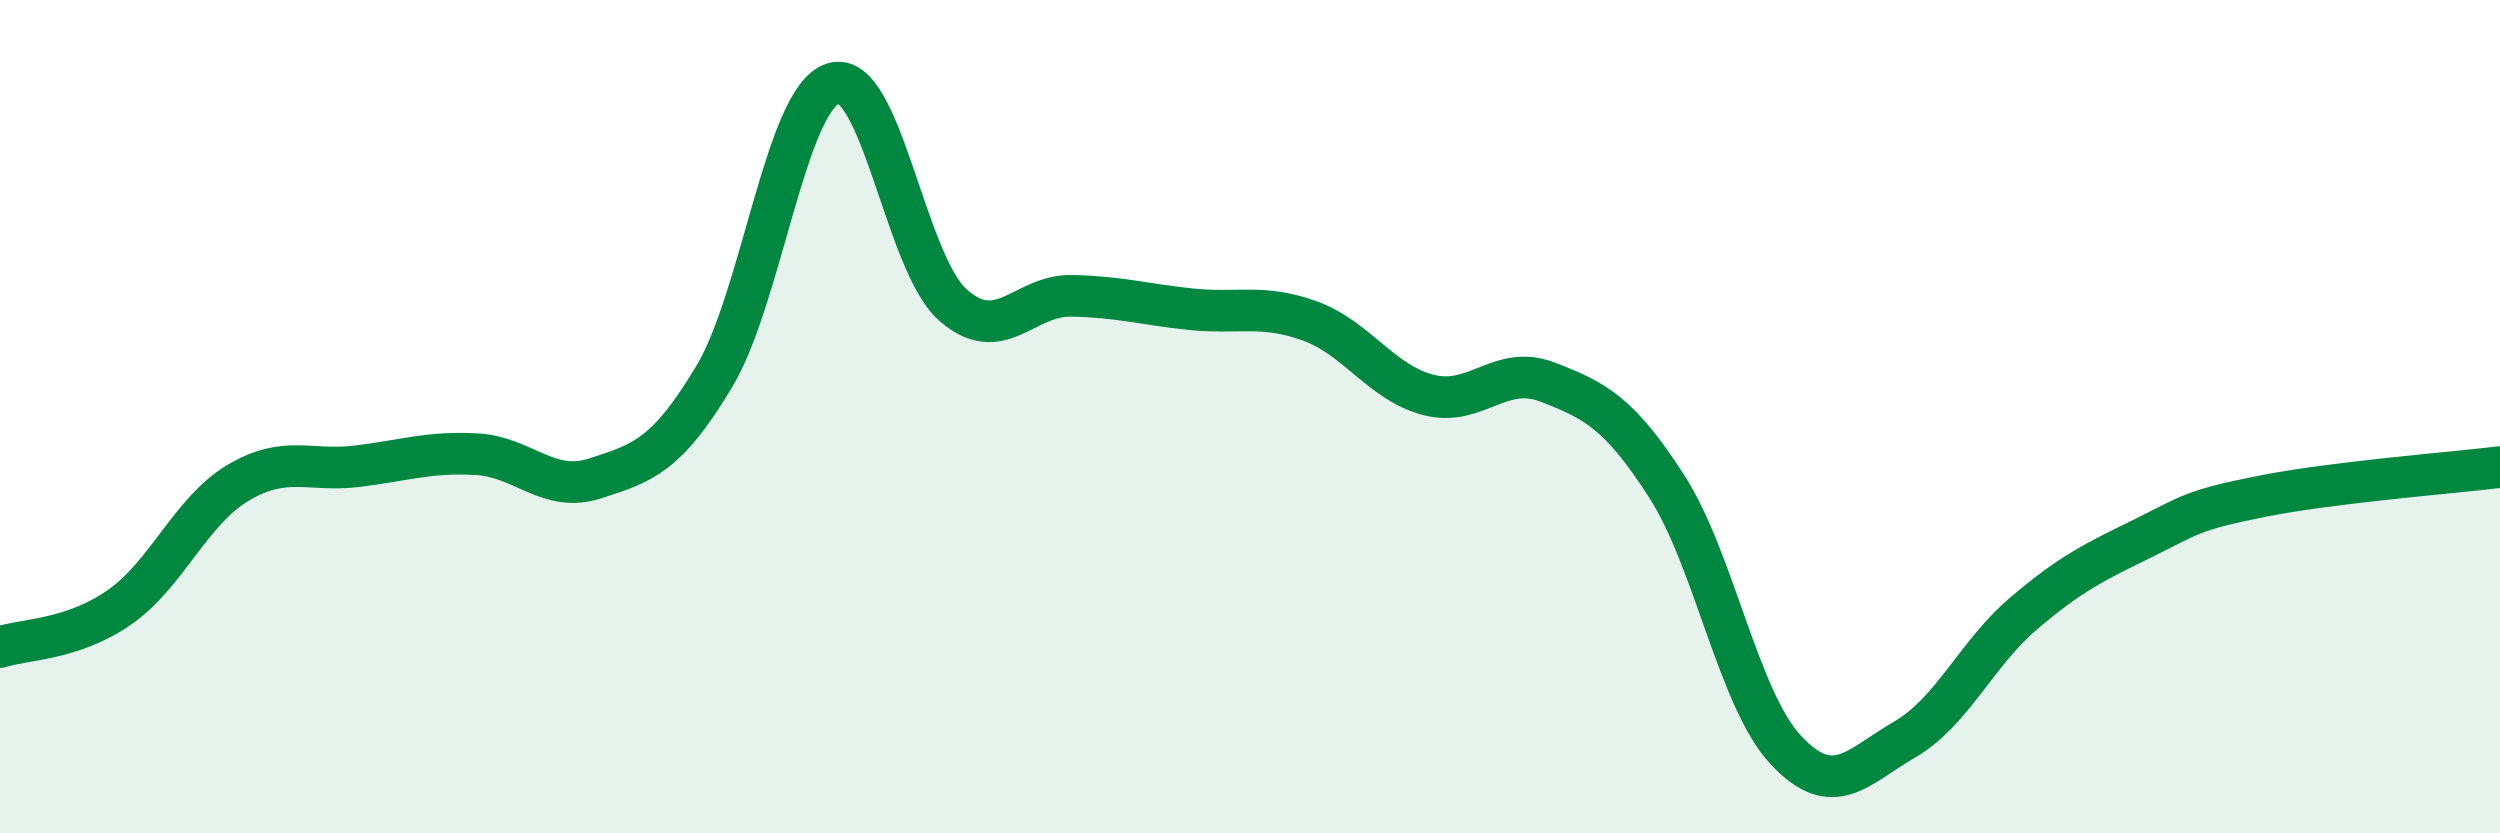
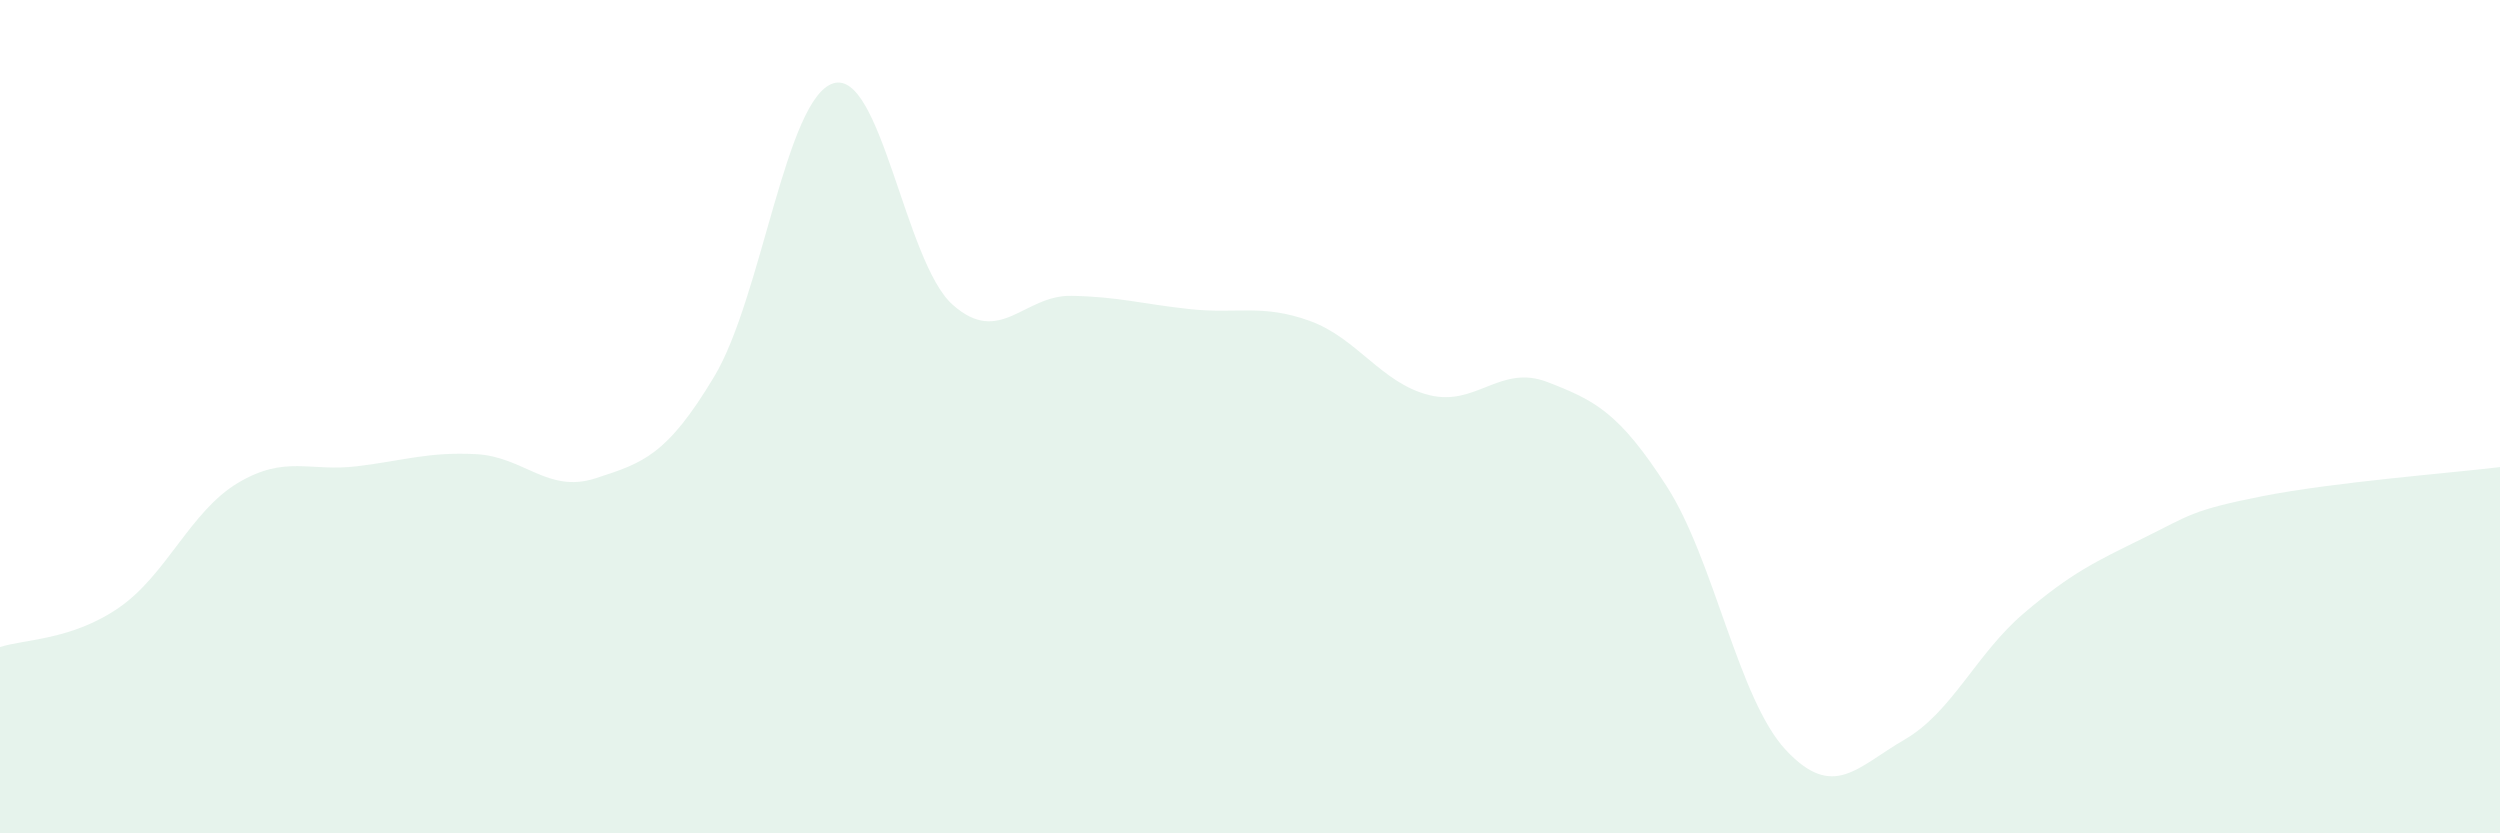
<svg xmlns="http://www.w3.org/2000/svg" width="60" height="20" viewBox="0 0 60 20">
  <path d="M 0,15.53 C 0.57,15.34 1.72,15.37 2.86,14.58 C 4,13.79 4.57,12.27 5.71,11.59 C 6.85,10.91 7.43,11.33 8.57,11.19 C 9.71,11.05 10.29,10.84 11.43,10.9 C 12.57,10.96 13.15,11.85 14.29,11.48 C 15.43,11.11 16,10.94 17.14,9.04 C 18.28,7.14 18.86,2.35 20,2 C 21.14,1.65 21.72,6.29 22.86,7.31 C 24,8.33 24.57,7.08 25.71,7.1 C 26.85,7.12 27.43,7.3 28.57,7.42 C 29.71,7.54 30.29,7.29 31.43,7.7 C 32.57,8.11 33.15,9.19 34.29,9.48 C 35.43,9.77 36,8.73 37.14,9.17 C 38.28,9.61 38.86,9.9 40,11.67 C 41.14,13.44 41.72,16.78 42.86,18 C 44,19.22 44.57,18.41 45.71,17.75 C 46.85,17.09 47.43,15.69 48.57,14.72 C 49.71,13.75 50.29,13.48 51.43,12.92 C 52.57,12.36 52.58,12.25 54.29,11.91 C 56,11.57 58.86,11.35 60,11.21L60 20L0 20Z" fill="#008740" opacity="0.1" stroke-linecap="round" stroke-linejoin="round" />
-   <path d="M 0,15.53 C 0.57,15.34 1.72,15.37 2.86,14.58 C 4,13.79 4.57,12.27 5.71,11.59 C 6.85,10.91 7.43,11.33 8.57,11.19 C 9.71,11.05 10.29,10.84 11.43,10.9 C 12.57,10.96 13.15,11.85 14.29,11.48 C 15.43,11.11 16,10.94 17.14,9.04 C 18.28,7.14 18.86,2.35 20,2 C 21.14,1.65 21.72,6.29 22.86,7.31 C 24,8.33 24.57,7.08 25.71,7.1 C 26.85,7.12 27.43,7.3 28.57,7.42 C 29.71,7.54 30.29,7.29 31.43,7.7 C 32.57,8.11 33.15,9.19 34.29,9.48 C 35.43,9.77 36,8.73 37.14,9.17 C 38.28,9.61 38.86,9.9 40,11.67 C 41.14,13.44 41.72,16.78 42.86,18 C 44,19.22 44.57,18.41 45.71,17.75 C 46.85,17.09 47.43,15.69 48.57,14.72 C 49.71,13.75 50.29,13.48 51.43,12.92 C 52.57,12.36 52.58,12.25 54.29,11.91 C 56,11.57 58.86,11.35 60,11.21" stroke="#008740" stroke-width="1" fill="none" stroke-linecap="round" stroke-linejoin="round" />
</svg>